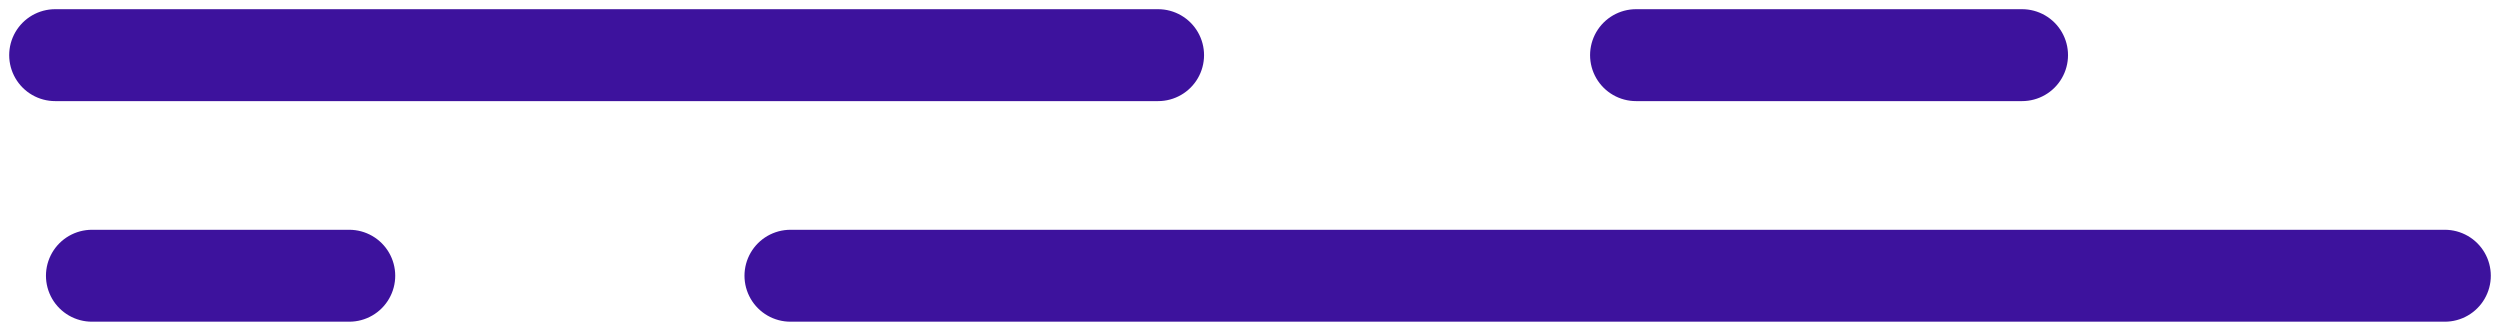
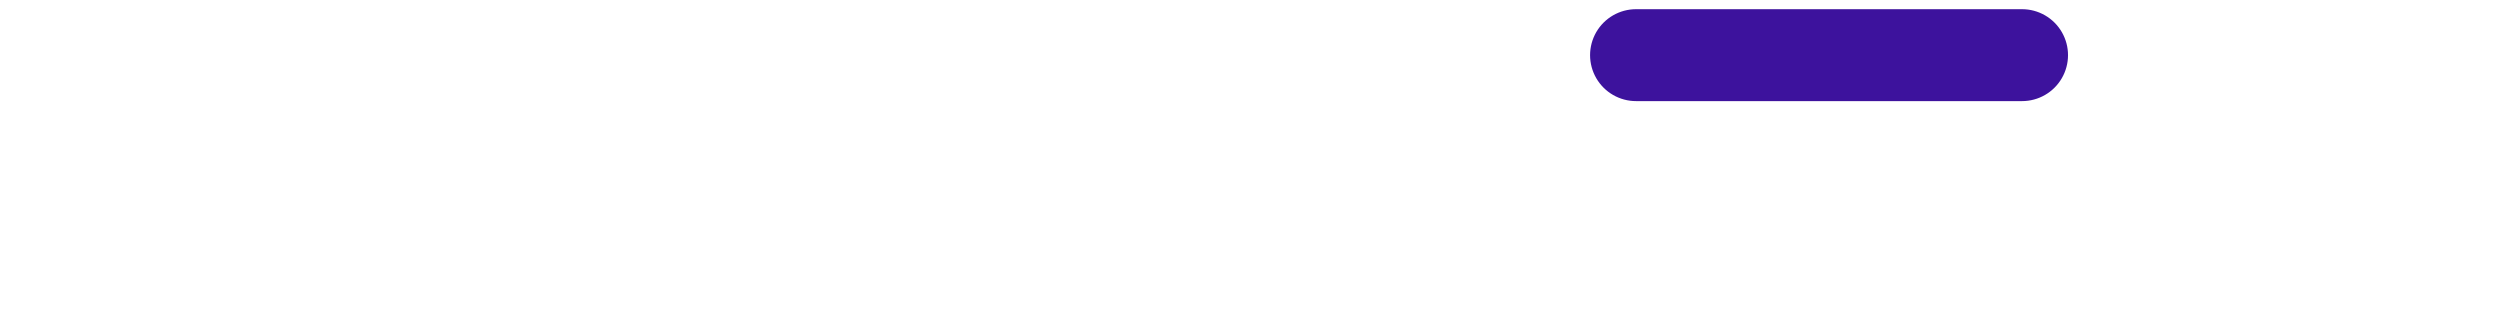
<svg xmlns="http://www.w3.org/2000/svg" width="136px" height="18px" viewBox="0 0 136 18" version="1.1">
  <title>Page 1</title>
  <desc>Created with Sketch.</desc>
  <defs />
  <g id="Current" stroke="none" stroke-width="1" fill="none" fill-rule="evenodd" stroke-linecap="round" stroke-linejoin="round">
    <g id="Alma-et-vous-2A" transform="translate(-558, -309)" stroke="#3D129D" stroke-width="5">
      <g id="content" transform="translate(-11, 277)">
        <g id="petits-froufrou.." transform="translate(572, 35)">
          <g id="Page-1">
-             <path d="M0,0 L60,0" id="Stroke-1" />
            <path d="M86,0 L107,0" id="Stroke-3" />
-             <path d="M40,12 L130,12" id="Stroke-5" />
-             <path d="M2,12 L16,12" id="Stroke-7" />
          </g>
        </g>
      </g>
    </g>
  </g>
</svg>